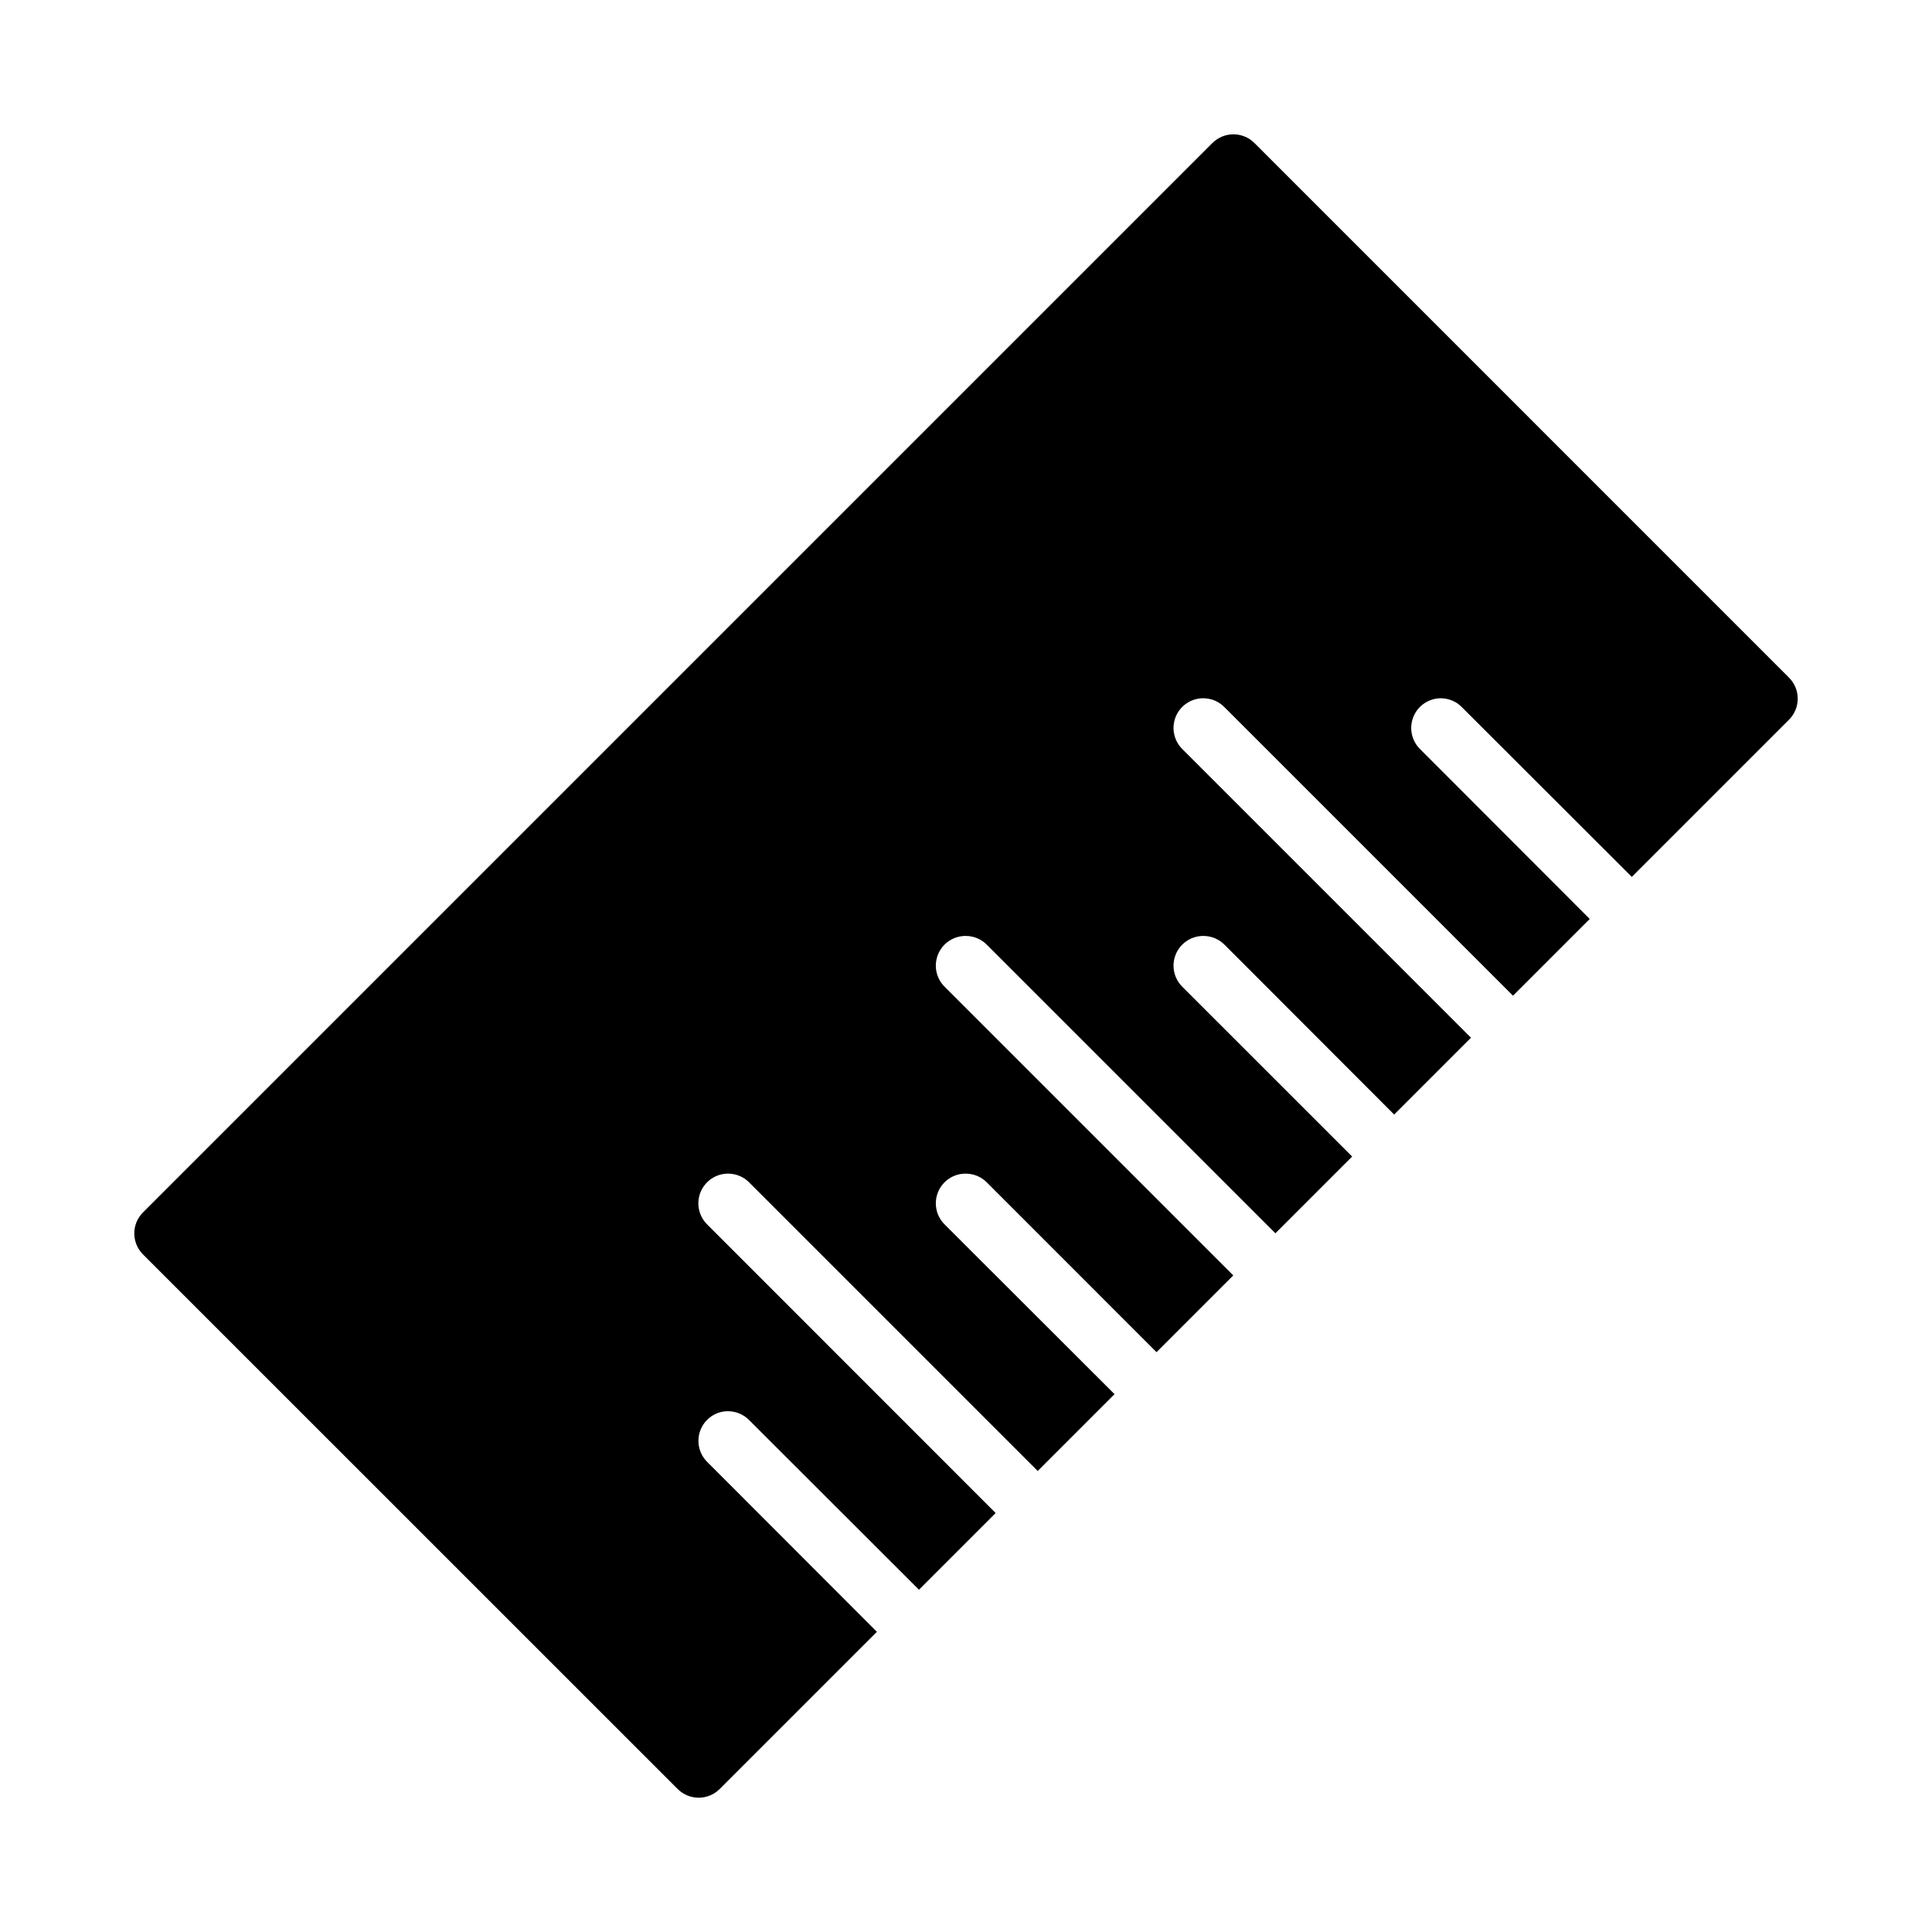
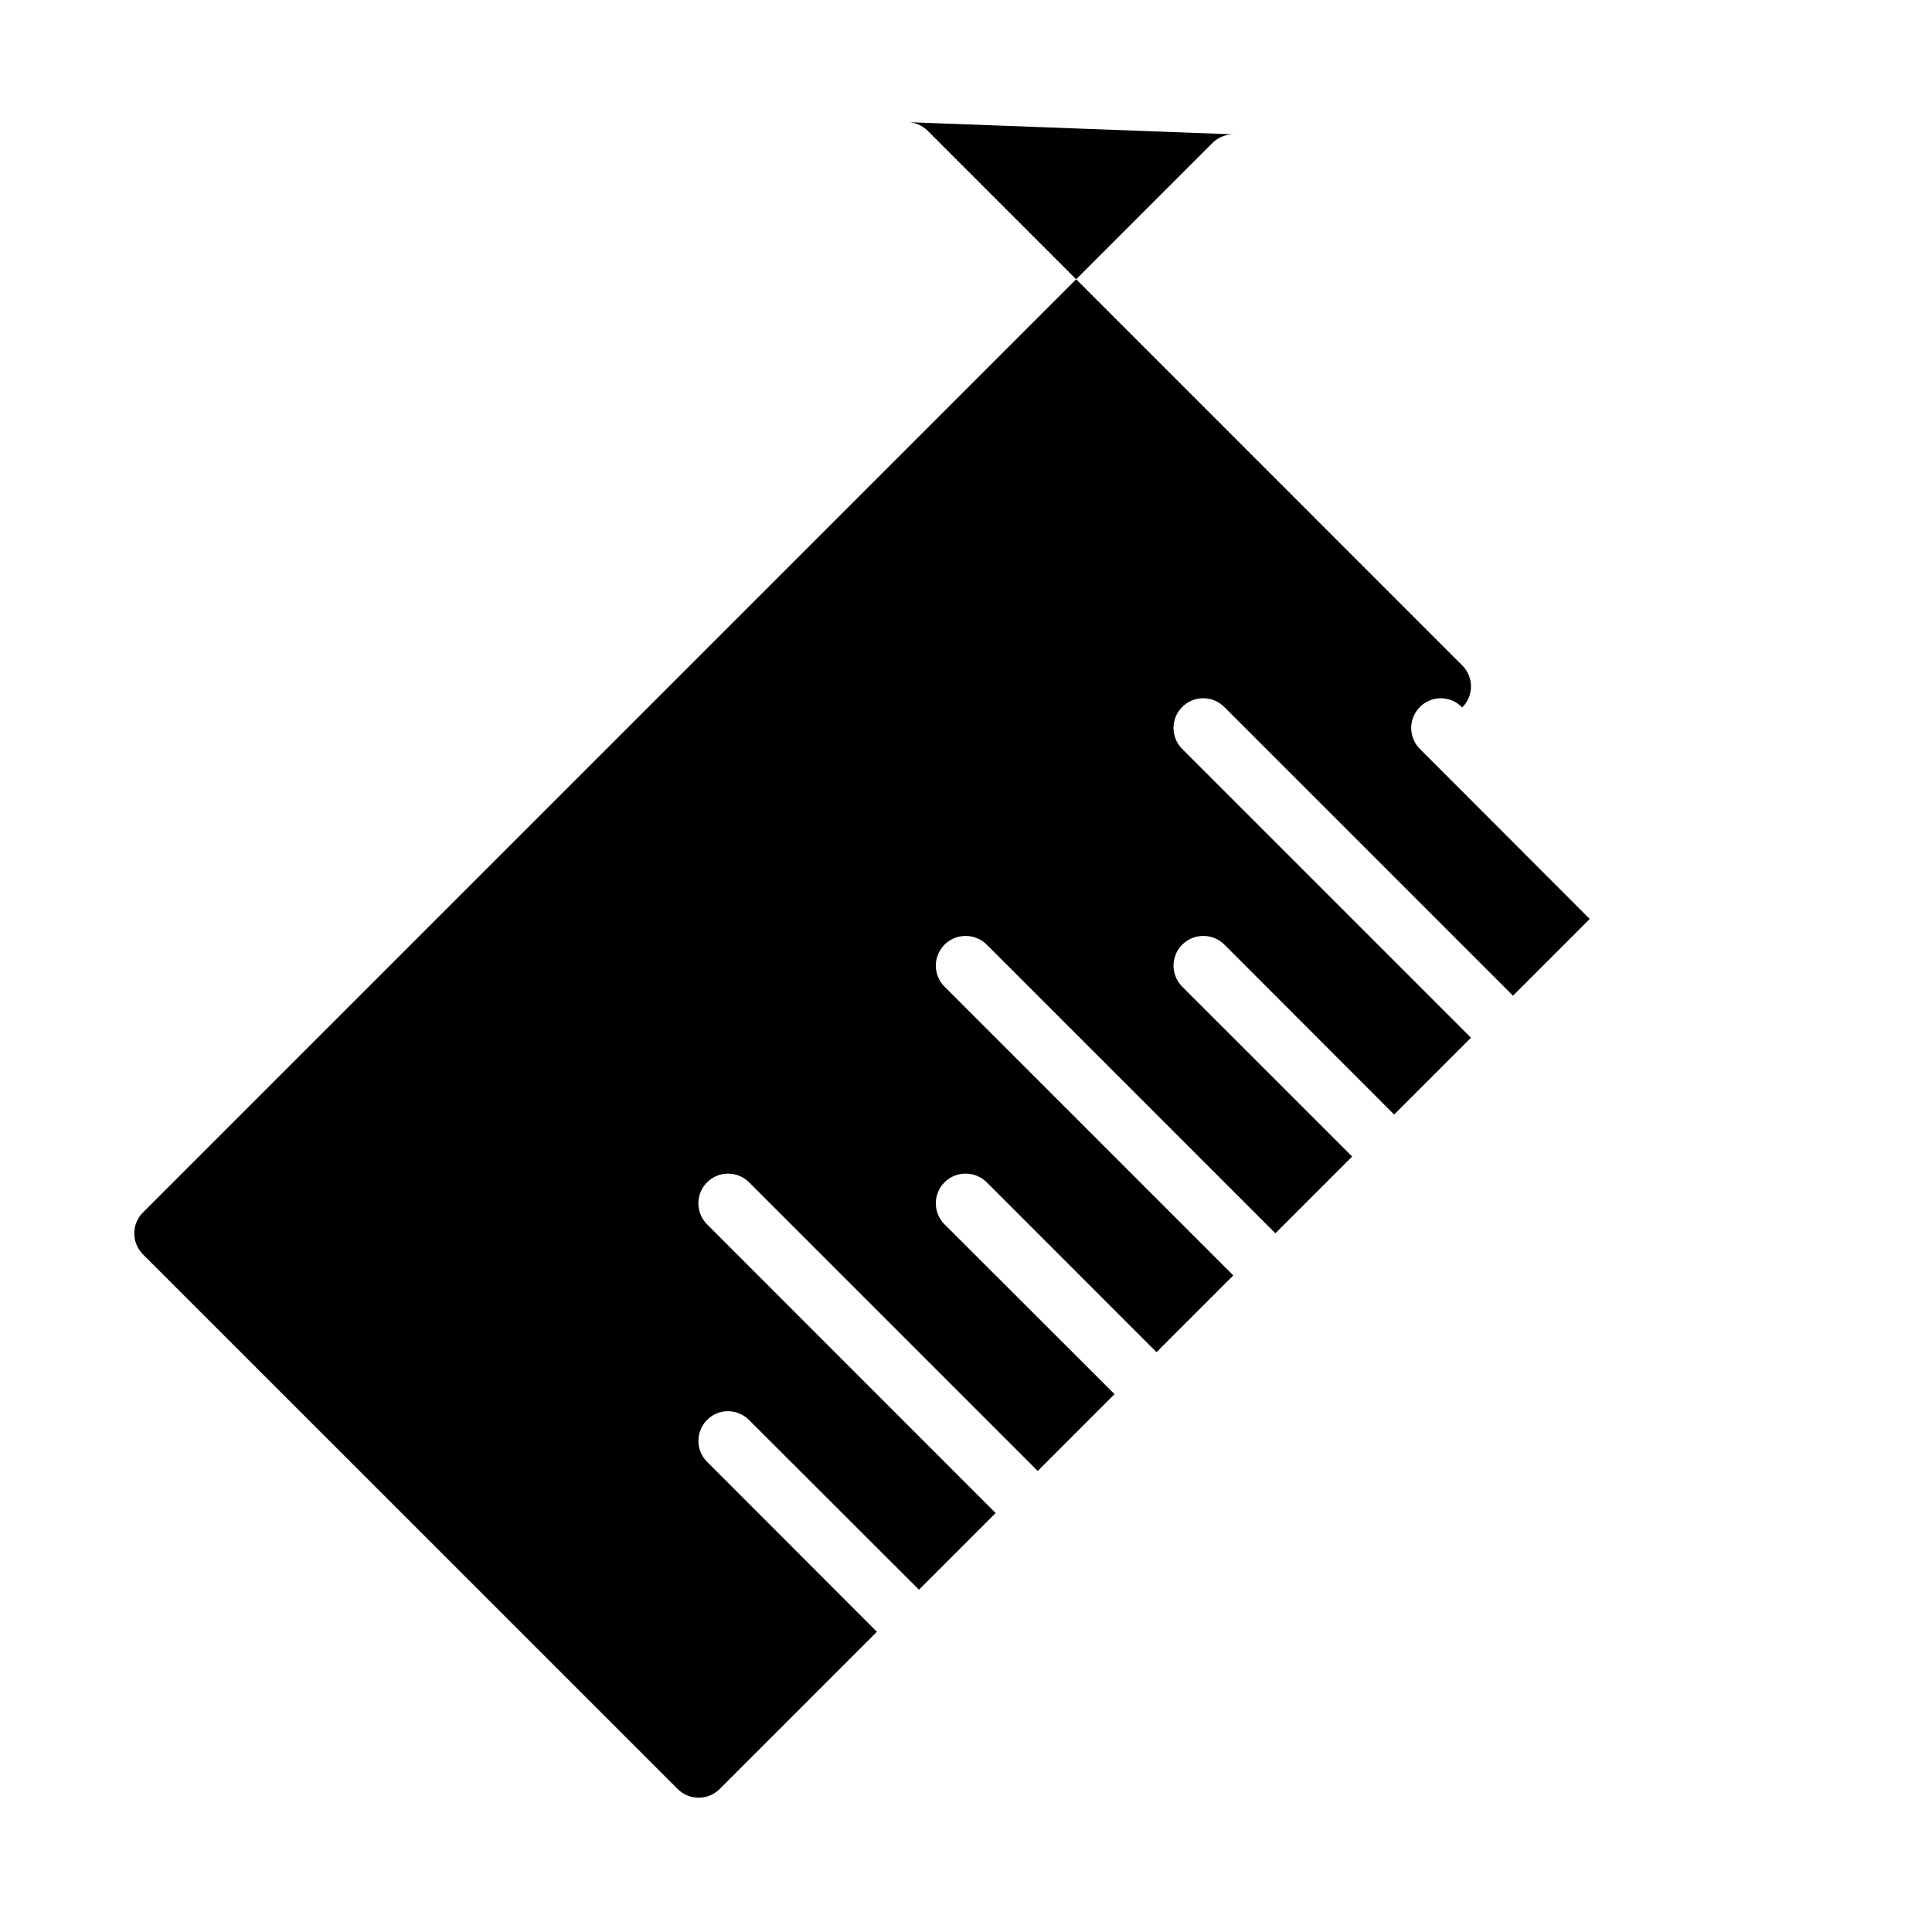
<svg xmlns="http://www.w3.org/2000/svg" fill="#000000" width="800px" height="800px" version="1.1" viewBox="144 144 512 512">
-   <path d="m470.72 179.6c-2.047 0.035-4 0.867-5.441 2.32l-283.36 283.36v-0.004c-3.086 3.062-3.106 8.047-0.047 11.133l141.73 141.71c3.082 3.066 8.066 3.051 11.133-0.027l41.652-41.648-44.895-44.941v-0.004c-2.195-2.125-2.965-5.328-1.969-8.219 0.996-2.887 3.574-4.941 6.609-5.266 0.273-0.023 0.543-0.031 0.816-0.027 2.129 0.008 4.164 0.879 5.644 2.41l44.941 44.895 20.324-20.324-76.367-76.398c-2.316-2.227-3.043-5.637-1.844-8.613 1.199-2.981 4.09-4.934 7.301-4.934 2.125 0 4.16 0.859 5.644 2.383l76.414 76.414 20.355-20.355-44.941-44.895c-2.324-2.234-3.047-5.66-1.832-8.645 1.215-2.984 4.129-4.926 7.352-4.898 2.125 0 4.16 0.859 5.641 2.383l44.91 44.926 20.34-20.34-76.414-76.414 0.004-0.004c-2.324-2.234-3.047-5.656-1.832-8.641 1.215-2.984 4.129-4.93 7.352-4.902 2.125 0 4.16 0.859 5.641 2.383l76.414 76.414 20.34-20.34-44.926-44.91 0.004-0.004c-2.316-2.227-3.043-5.633-1.844-8.613 1.199-2.981 4.09-4.93 7.301-4.93 2.148-0.016 4.207 0.844 5.703 2.383l44.895 44.941 20.355-20.355-76.414-76.414h0.004c-2.316-2.231-3.043-5.637-1.844-8.617 1.199-2.977 4.09-4.93 7.301-4.93 2.156 0 4.219 0.883 5.703 2.445l76.383 76.383 20.34-20.34-44.895-44.941h0.004c-2.316-2.227-3.047-5.637-1.844-8.617 1.199-2.977 4.09-4.93 7.301-4.93 2.133 0.016 4.172 0.898 5.641 2.445l44.941 44.895 41.652-41.652v0.004c3.082-3.066 3.098-8.051 0.031-11.133l-141.71-141.73c-1.512-1.496-3.562-2.316-5.688-2.277z" />
+   <path d="m470.72 179.6c-2.047 0.035-4 0.867-5.441 2.32l-283.36 283.36v-0.004c-3.086 3.062-3.106 8.047-0.047 11.133l141.73 141.71c3.082 3.066 8.066 3.051 11.133-0.027l41.652-41.648-44.895-44.941v-0.004c-2.195-2.125-2.965-5.328-1.969-8.219 0.996-2.887 3.574-4.941 6.609-5.266 0.273-0.023 0.543-0.031 0.816-0.027 2.129 0.008 4.164 0.879 5.644 2.41l44.941 44.895 20.324-20.324-76.367-76.398c-2.316-2.227-3.043-5.637-1.844-8.613 1.199-2.981 4.09-4.934 7.301-4.934 2.125 0 4.16 0.859 5.644 2.383l76.414 76.414 20.355-20.355-44.941-44.895c-2.324-2.234-3.047-5.66-1.832-8.645 1.215-2.984 4.129-4.926 7.352-4.898 2.125 0 4.16 0.859 5.641 2.383l44.91 44.926 20.34-20.34-76.414-76.414 0.004-0.004c-2.324-2.234-3.047-5.656-1.832-8.641 1.215-2.984 4.129-4.93 7.352-4.902 2.125 0 4.16 0.859 5.641 2.383l76.414 76.414 20.34-20.34-44.926-44.91 0.004-0.004c-2.316-2.227-3.043-5.633-1.844-8.613 1.199-2.981 4.09-4.93 7.301-4.93 2.148-0.016 4.207 0.844 5.703 2.383l44.895 44.941 20.355-20.355-76.414-76.414h0.004c-2.316-2.231-3.043-5.637-1.844-8.617 1.199-2.977 4.09-4.93 7.301-4.93 2.156 0 4.219 0.883 5.703 2.445l76.383 76.383 20.34-20.34-44.895-44.941h0.004c-2.316-2.227-3.047-5.637-1.844-8.617 1.199-2.977 4.09-4.93 7.301-4.93 2.133 0.016 4.172 0.898 5.641 2.445v0.004c3.082-3.066 3.098-8.051 0.031-11.133l-141.71-141.73c-1.512-1.496-3.562-2.316-5.688-2.277z" />
</svg>